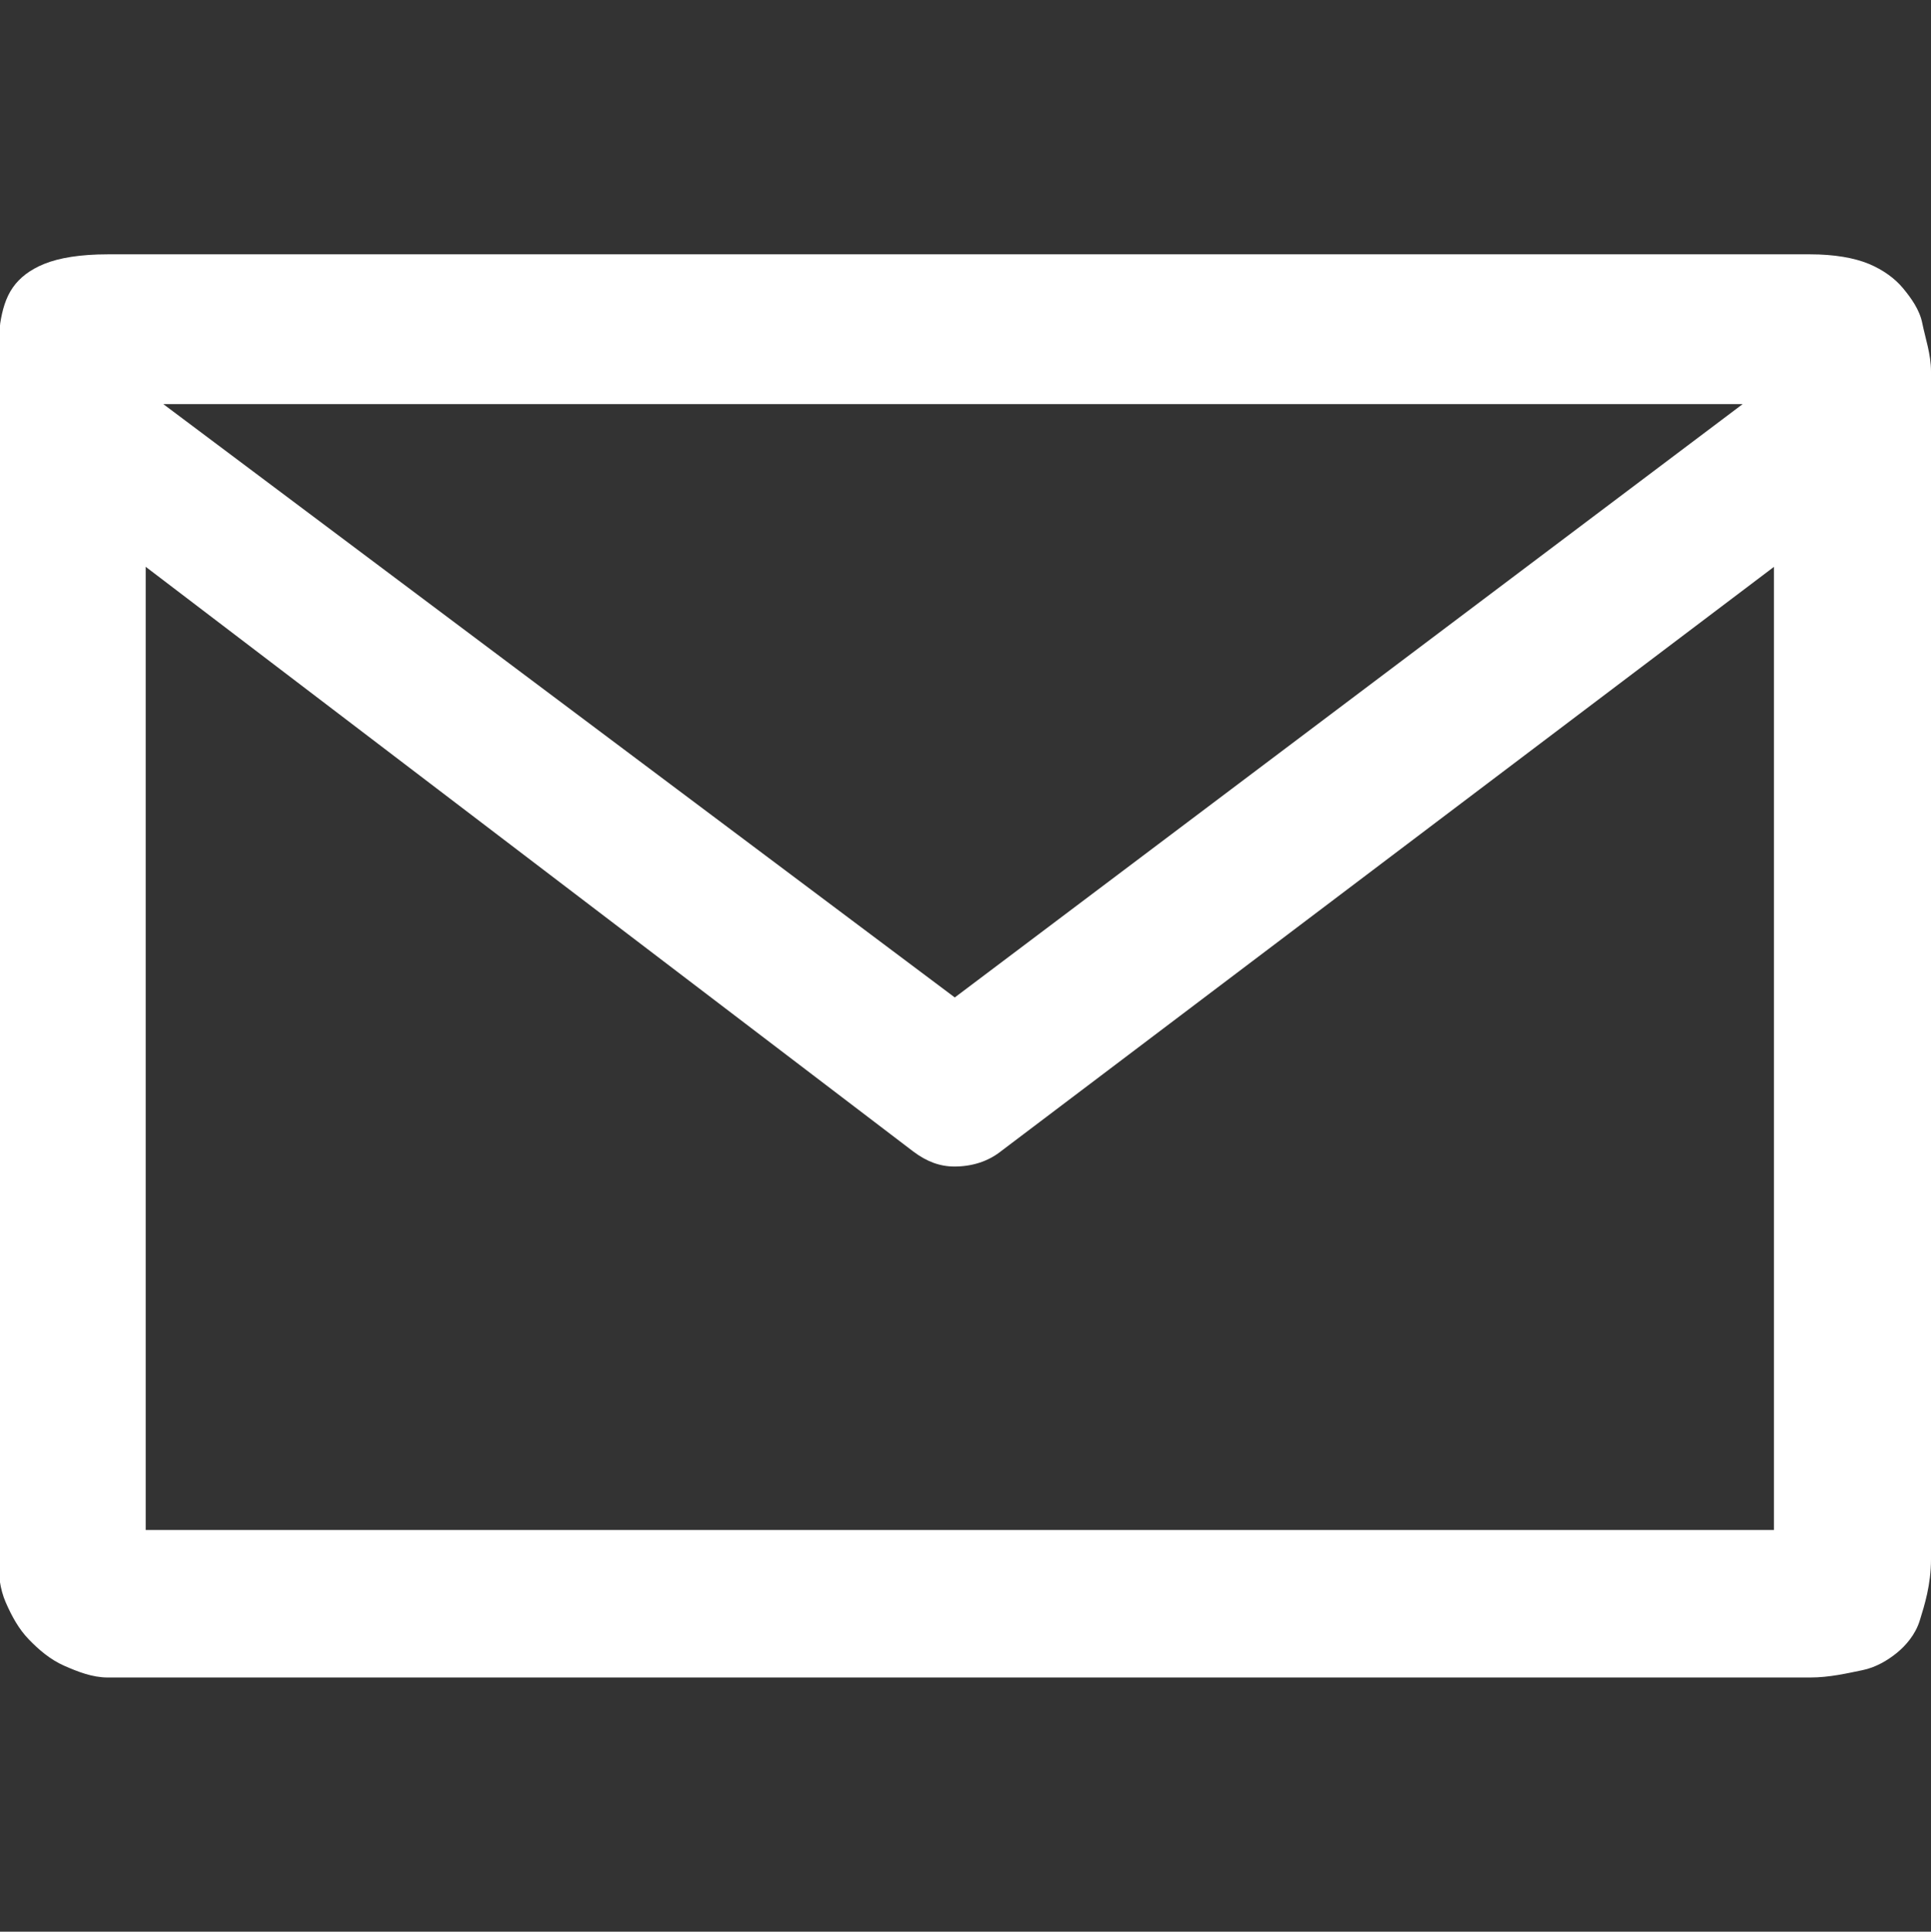
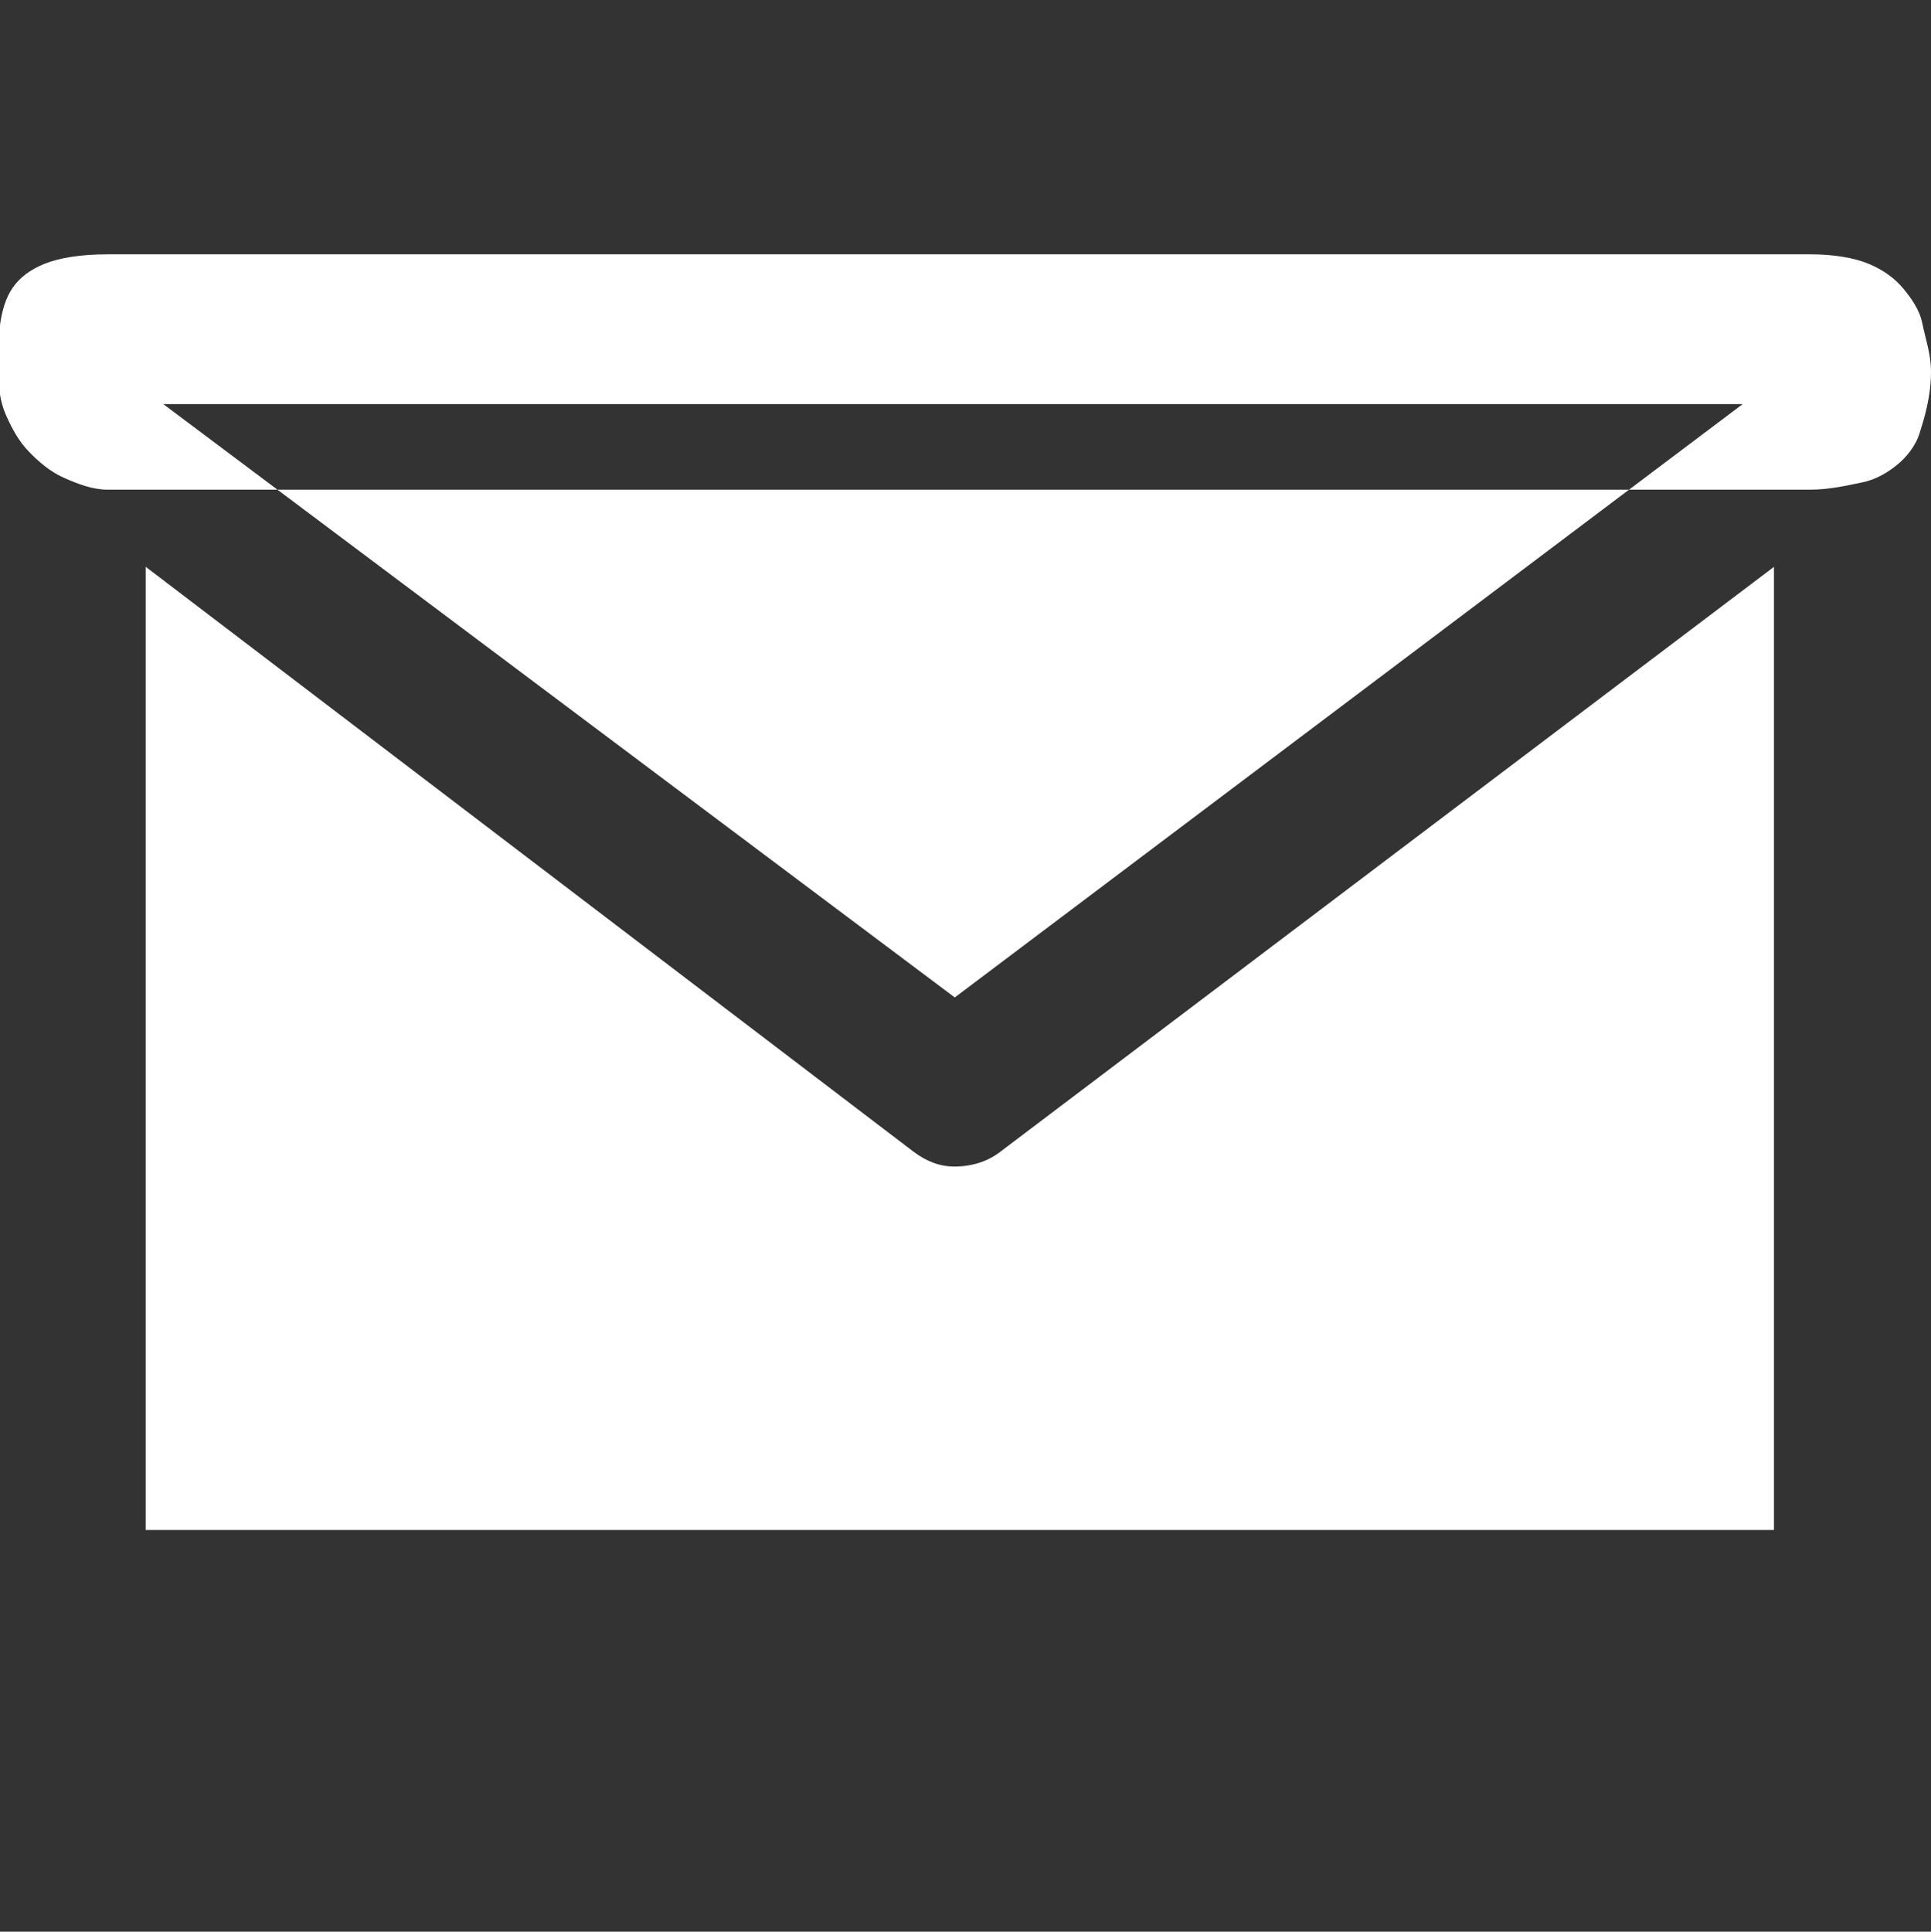
<svg xmlns="http://www.w3.org/2000/svg" id="Ebene_1" viewBox="0 0 29.091 29.098">
  <rect x="0" y="0" width="29.091" height="29.098" fill="#333333" stroke="none" />
  <defs>
    <style>      .st0 {        fill: #fff;      }    </style>
  </defs>
-   <path class="st0" d="M2.195,8.538l11.56,8.805c.205.155.404.229.625.229.256,0,.501-.073.697-.228l11.648-8.805v14.508H2.195v-14.509ZM26.254,6.087l-11.87,8.938L2.46,6.087h23.794ZM.003,4.878c-.033.226-.028.468-.028.717v17.893c0,.221.022.445.112.651.092.21.197.401.346.555.148.154.325.306.532.397.205.09.425.178.659.178h25.646c.294,0,.564-.065.786-.11.205-.041.387-.152.522-.262.13-.106.277-.272.343-.484.071-.228.17-.542.17-.924V5.595c0-.259-.086-.502-.131-.725-.04-.204-.17-.383-.292-.53-.122-.147-.3-.276-.513-.365-.22-.091-.522-.144-.886-.144H1.623c-.41,0-.733.053-.958.145-.214.087-.368.207-.471.354-.108.154-.16.341-.192.548" />
+   <path class="st0" d="M2.195,8.538l11.56,8.805c.205.155.404.229.625.229.256,0,.501-.073.697-.228l11.648-8.805v14.508H2.195v-14.509ZM26.254,6.087l-11.87,8.938L2.46,6.087h23.794ZM.003,4.878c-.033.226-.028.468-.028.717c0,.221.022.445.112.651.092.21.197.401.346.555.148.154.325.306.532.397.205.09.425.178.659.178h25.646c.294,0,.564-.065.786-.11.205-.041.387-.152.522-.262.13-.106.277-.272.343-.484.071-.228.17-.542.17-.924V5.595c0-.259-.086-.502-.131-.725-.04-.204-.17-.383-.292-.53-.122-.147-.3-.276-.513-.365-.22-.091-.522-.144-.886-.144H1.623c-.41,0-.733.053-.958.145-.214.087-.368.207-.471.354-.108.154-.16.341-.192.548" />
</svg>